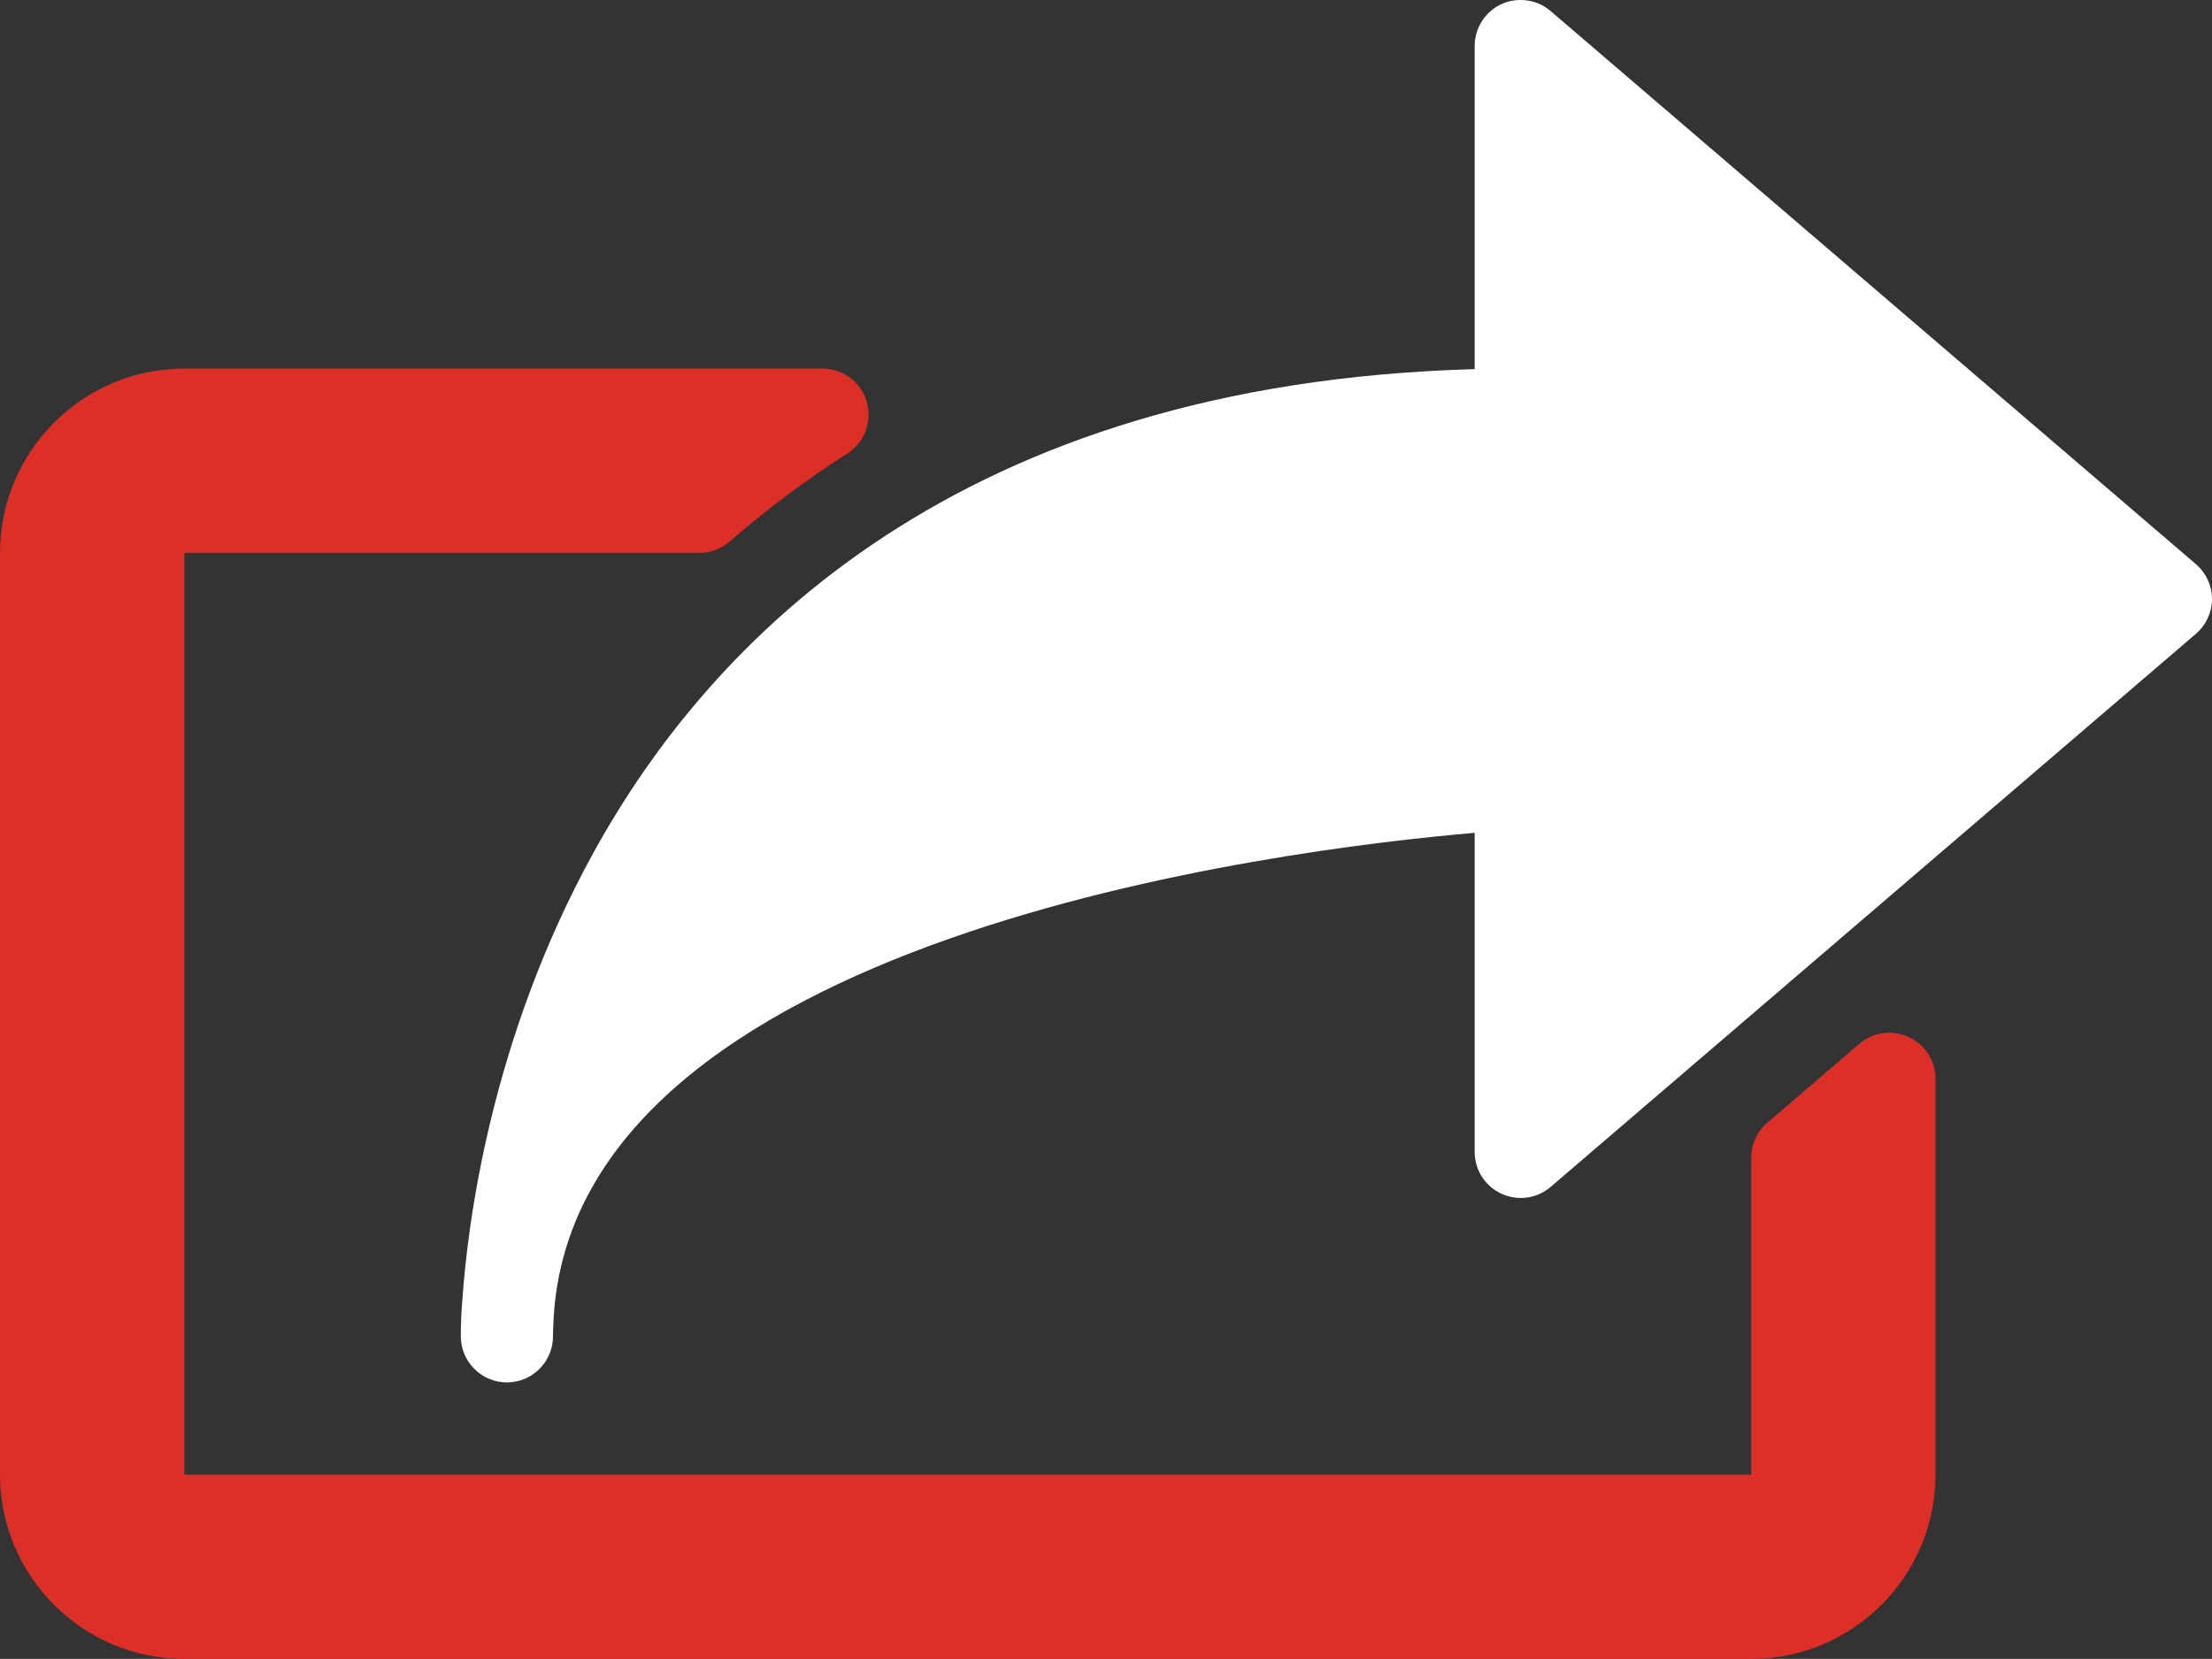
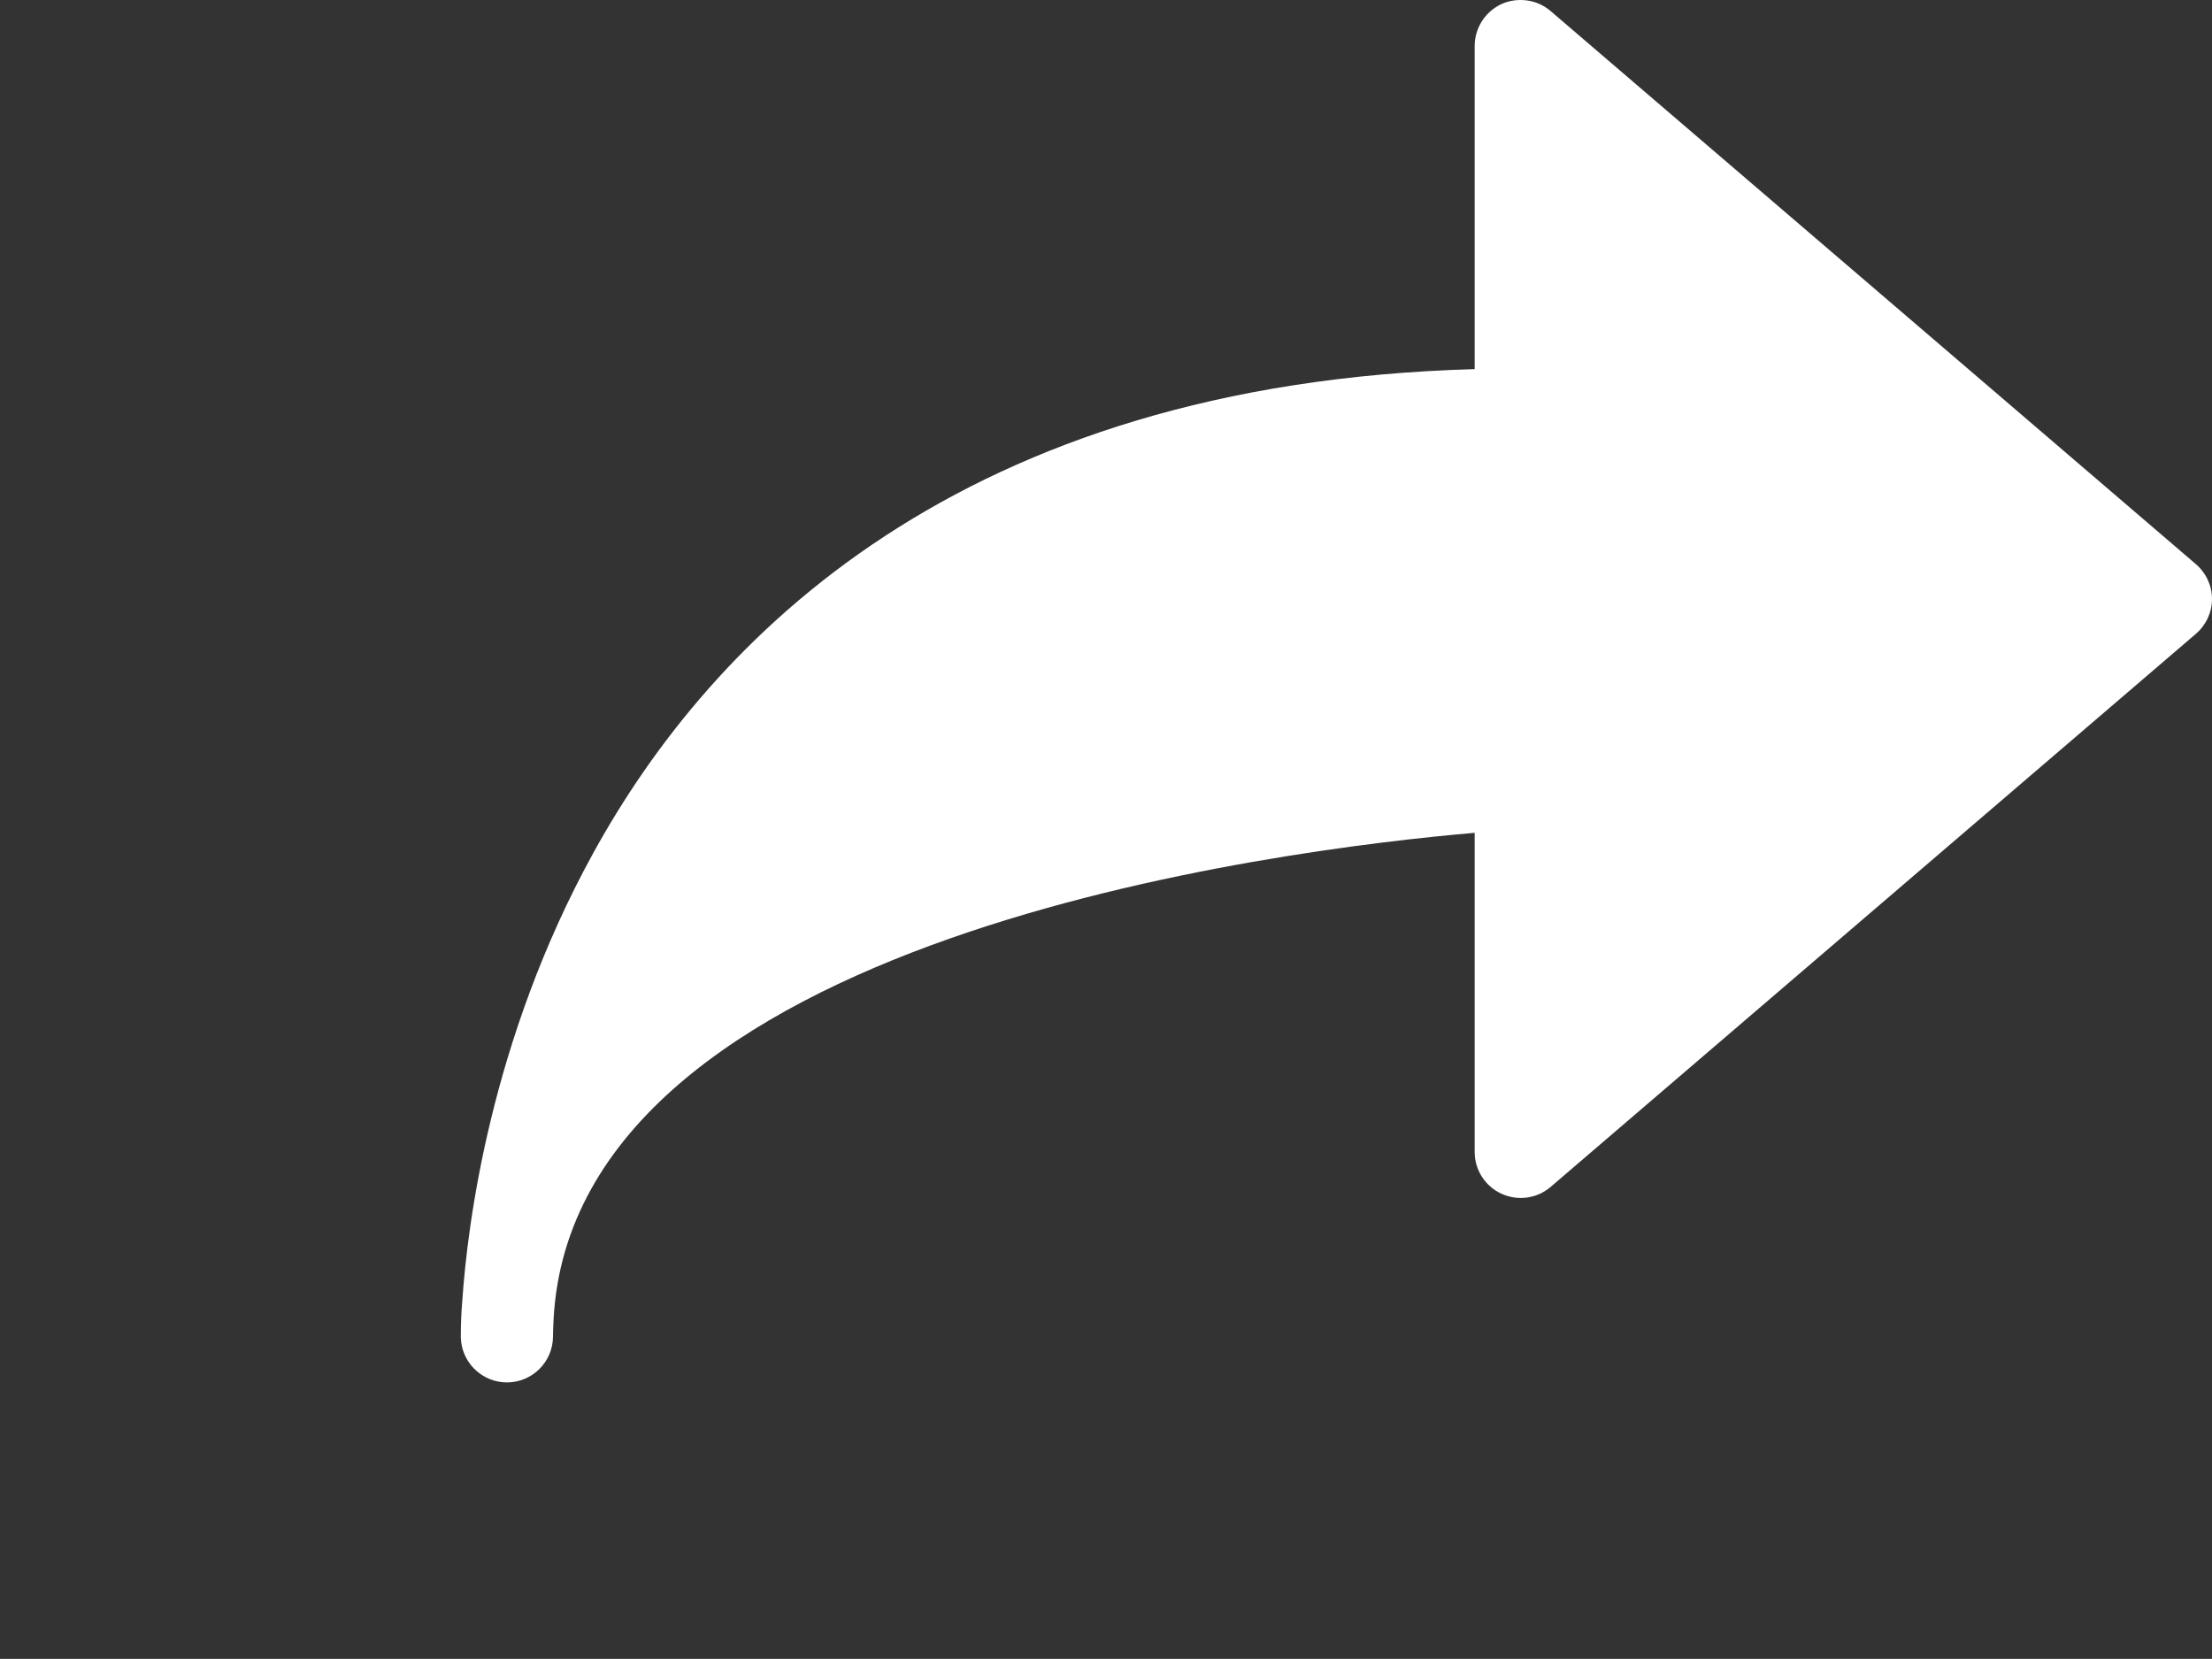
<svg xmlns="http://www.w3.org/2000/svg" xmlns:ns1="http://sodipodi.sourceforge.net/DTD/sodipodi-0.dtd" xmlns:ns2="http://www.inkscape.org/namespaces/inkscape" viewBox="0 0 24 17.999" width="24" height="17.999" version="1.1" id="svg2010" ns1:docname="share.svg" ns2:version="1.2 (dc2aedaf03, 2022-05-15)">
  <rect x="0" y="0" width="24" height="17.999" fill="#333333" stroke="none" />
  <defs id="defs2014" />
  <ns1:namedview id="namedview2012" pagecolor="#505050" bordercolor="#ffffff" borderopacity="1" ns2:showpageshadow="0" ns2:pageopacity="0" ns2:pagecheckerboard="1" ns2:deskcolor="#505050" showgrid="false" ns2:zoom="34.541667" ns2:cx="12.057901" ns2:cy="11.319662" ns2:window-width="1920" ns2:window-height="1009" ns2:window-x="-8" ns2:window-y="-8" ns2:window-maximized="1" ns2:current-layer="svg2010" />
-   <path d="m 2,3.999 c -1.103,0 -2,0.897 -2,2 V 15.999 c 0,1.103 0.897,2 2,2 h 17 c 1.103,0 2,-0.897 2,-2 v -4.295 c 0,-0.195 -0.114,-0.372 -0.291,-0.453 -0.178,-0.082 -0.386,-0.054 -0.535,0.074 l -1,0.857 C 19.063,12.278 19,12.416 19,12.562 v 3.438 H 2 V 5.999 h 5.588 c 0.121,0 0.237,-0.043 0.328,-0.123 C 8.313,5.529 8.744,5.208 9.193,4.921 9.381,4.802 9.466,4.572 9.404,4.359 9.342,4.145 9.148,3.999 8.926,3.999 Z" id="path2185" style="fill:#dc2f28;fill-opacity:1" />
  <path d="m 16.57,0.005 c -0.093,-0.013 -0.19,-0.001 -0.279,0.039 C 16.114,0.126 16,0.304 16,0.499 V 4.005 C 10.413,4.16 7.717,6.926 6.436,9.257 5.321,11.283 5.072,13.289 5.016,14.112 5.005,14.238 5,14.366 5,14.497 v 0.002 0.002 0.002 0.002 0.002 0.002 0.002 0.002 0.002 0.002 0.002 0.002 0.002 0.002 c 0,0 0.002,0.002 0.002,0.002 v 0.002 0.002 0.002 c 0,0 0,0.002 0,0.002 v 0.002 0.002 c 0,0 0,0.002 0,0.002 v 0.002 0.002 0.002 0.002 0.002 c 0,0 0.002,0.002 0.002,0.002 v 0.002 0.002 0.002 0.002 0.002 C 5.035,14.808 5.246,14.999 5.5,14.999 c 0.276,0 0.5,-0.224 0.5,-0.5 C 6,14.474 6.001,14.412 6.006,14.318 6.224,10.16 13.904,9.216 16,9.036 V 12.499 c 0,0.195 0.114,0.372 0.291,0.453 0.178,0.081 0.385,0.053 0.533,-0.074 l 7,-6 C 23.935,6.783 24,6.645 24,6.499 24,6.353 23.935,6.215 23.824,6.12 l -7,-6 c -0.074,-0.063 -0.161,-0.102 -0.254,-0.115 z" id="path2008" style="fill:#ffffff;fill-opacity:1" />
</svg>